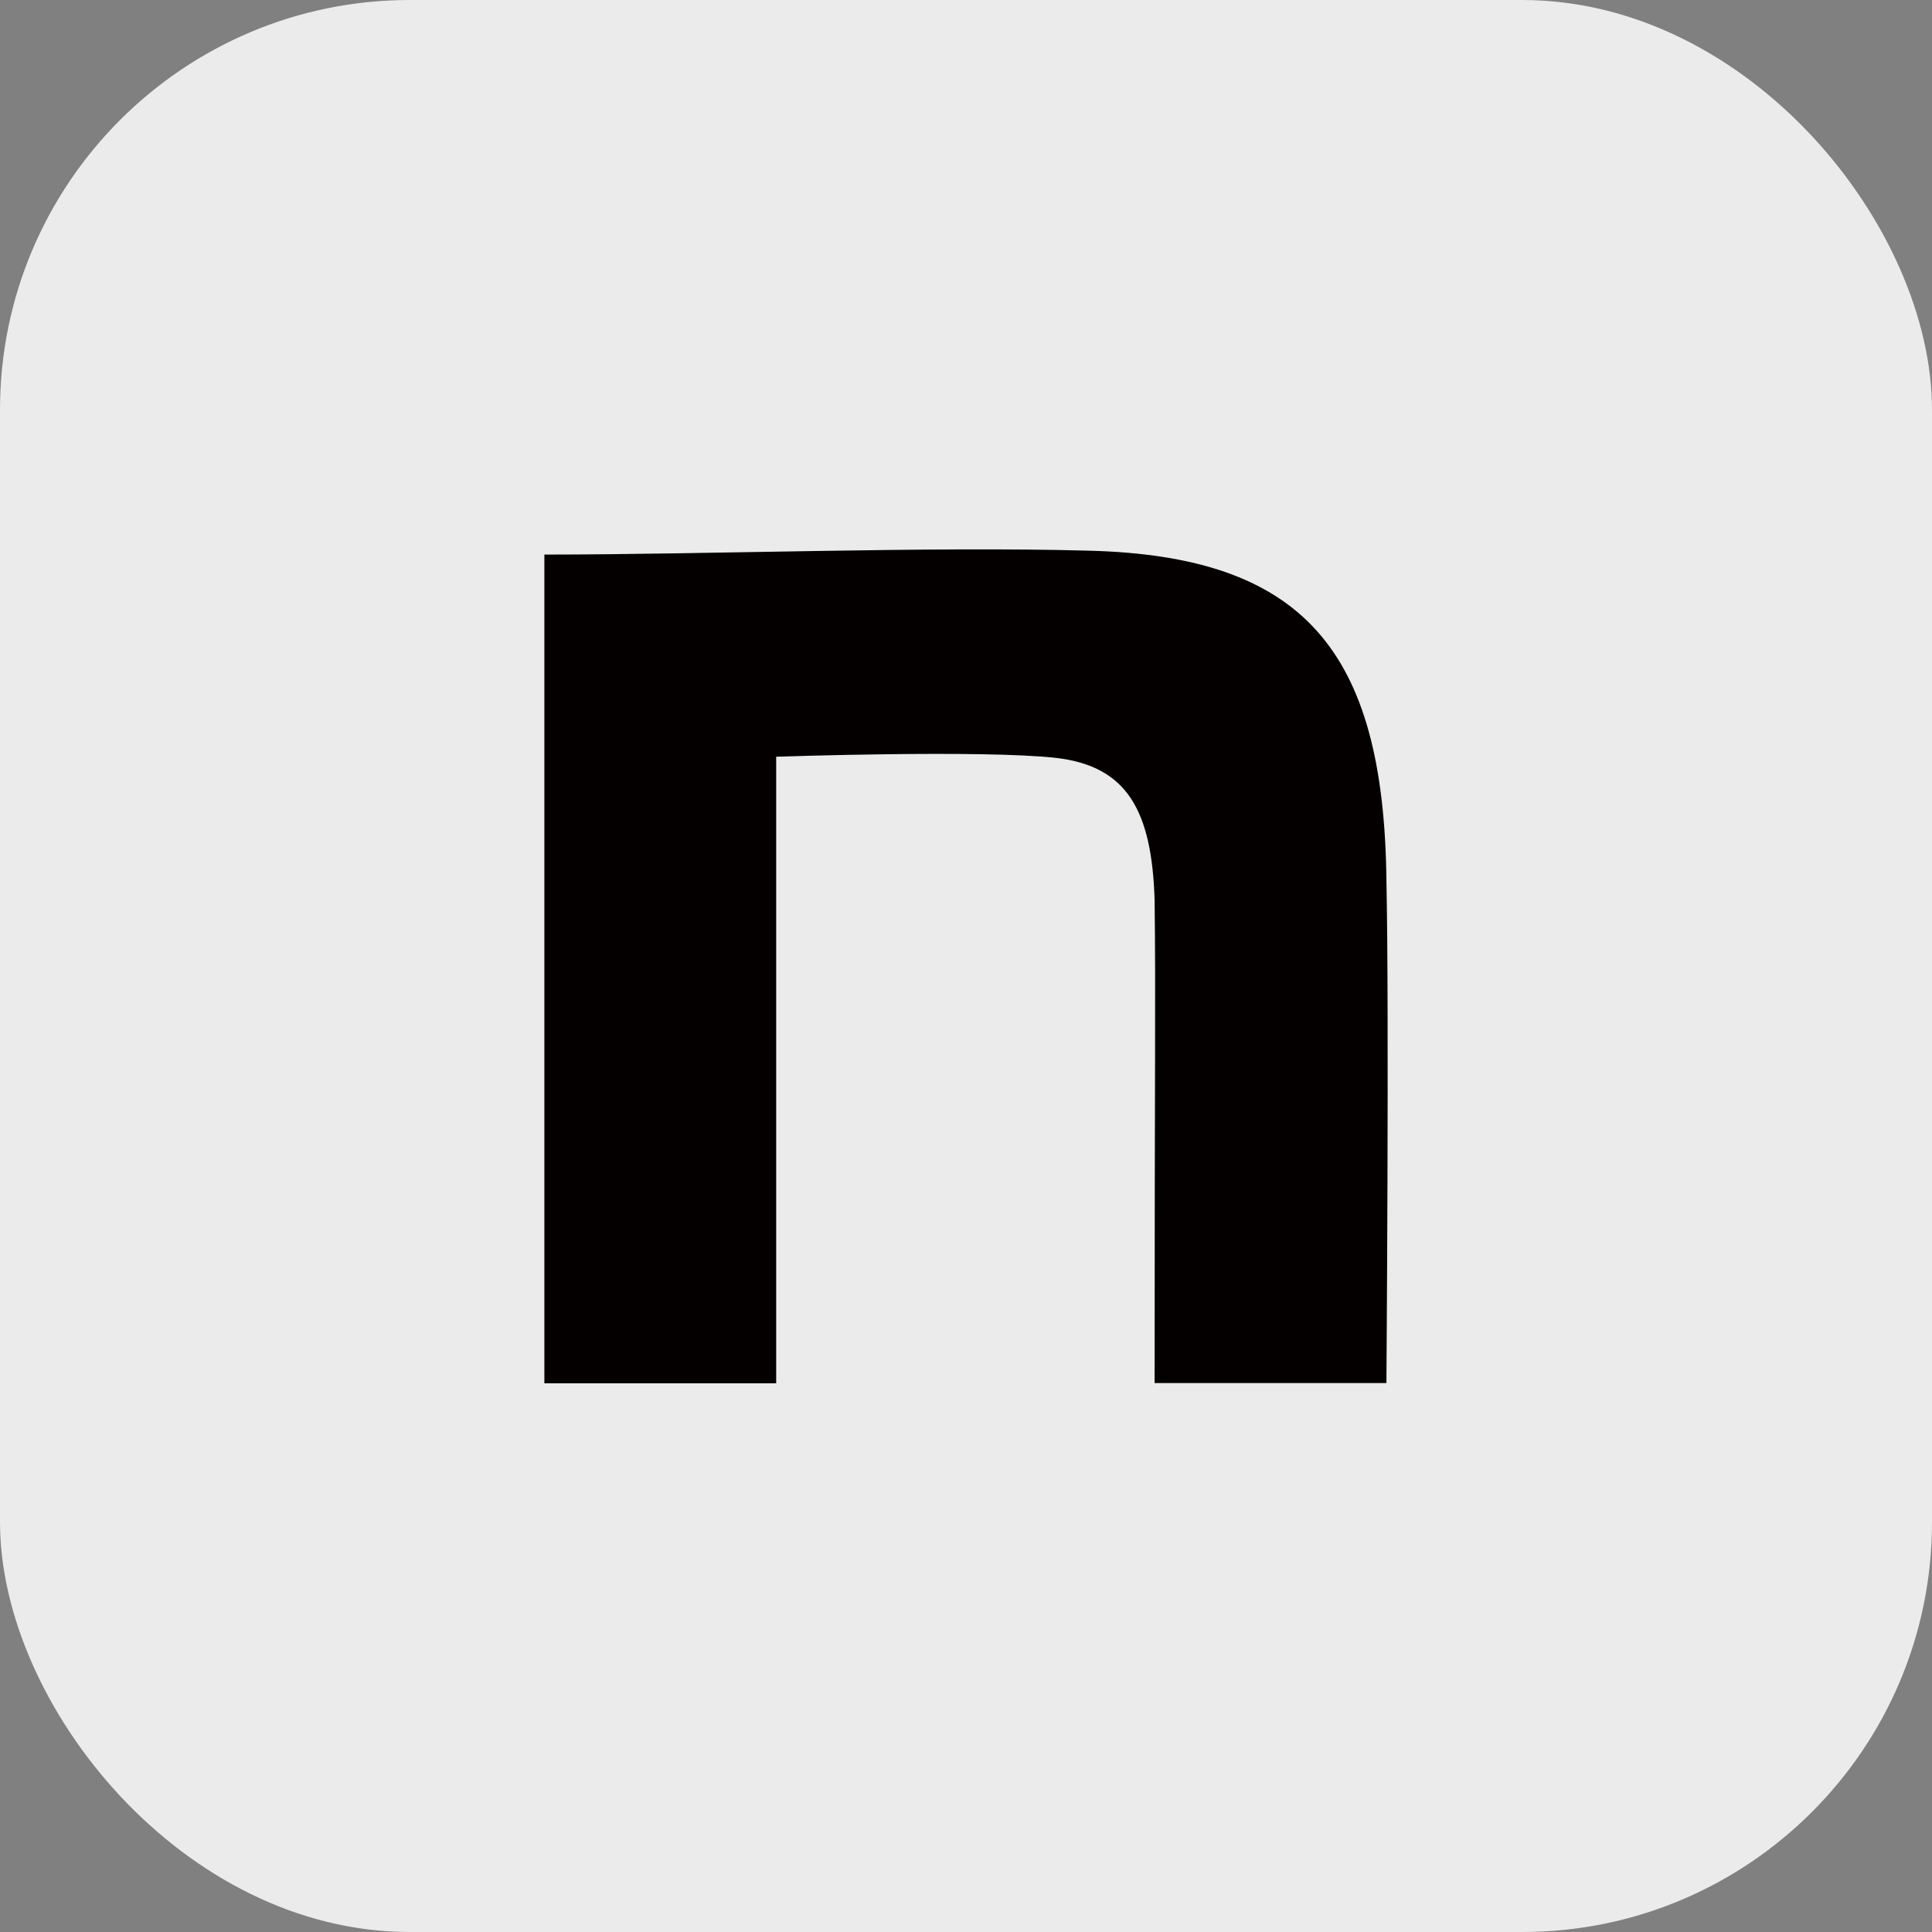
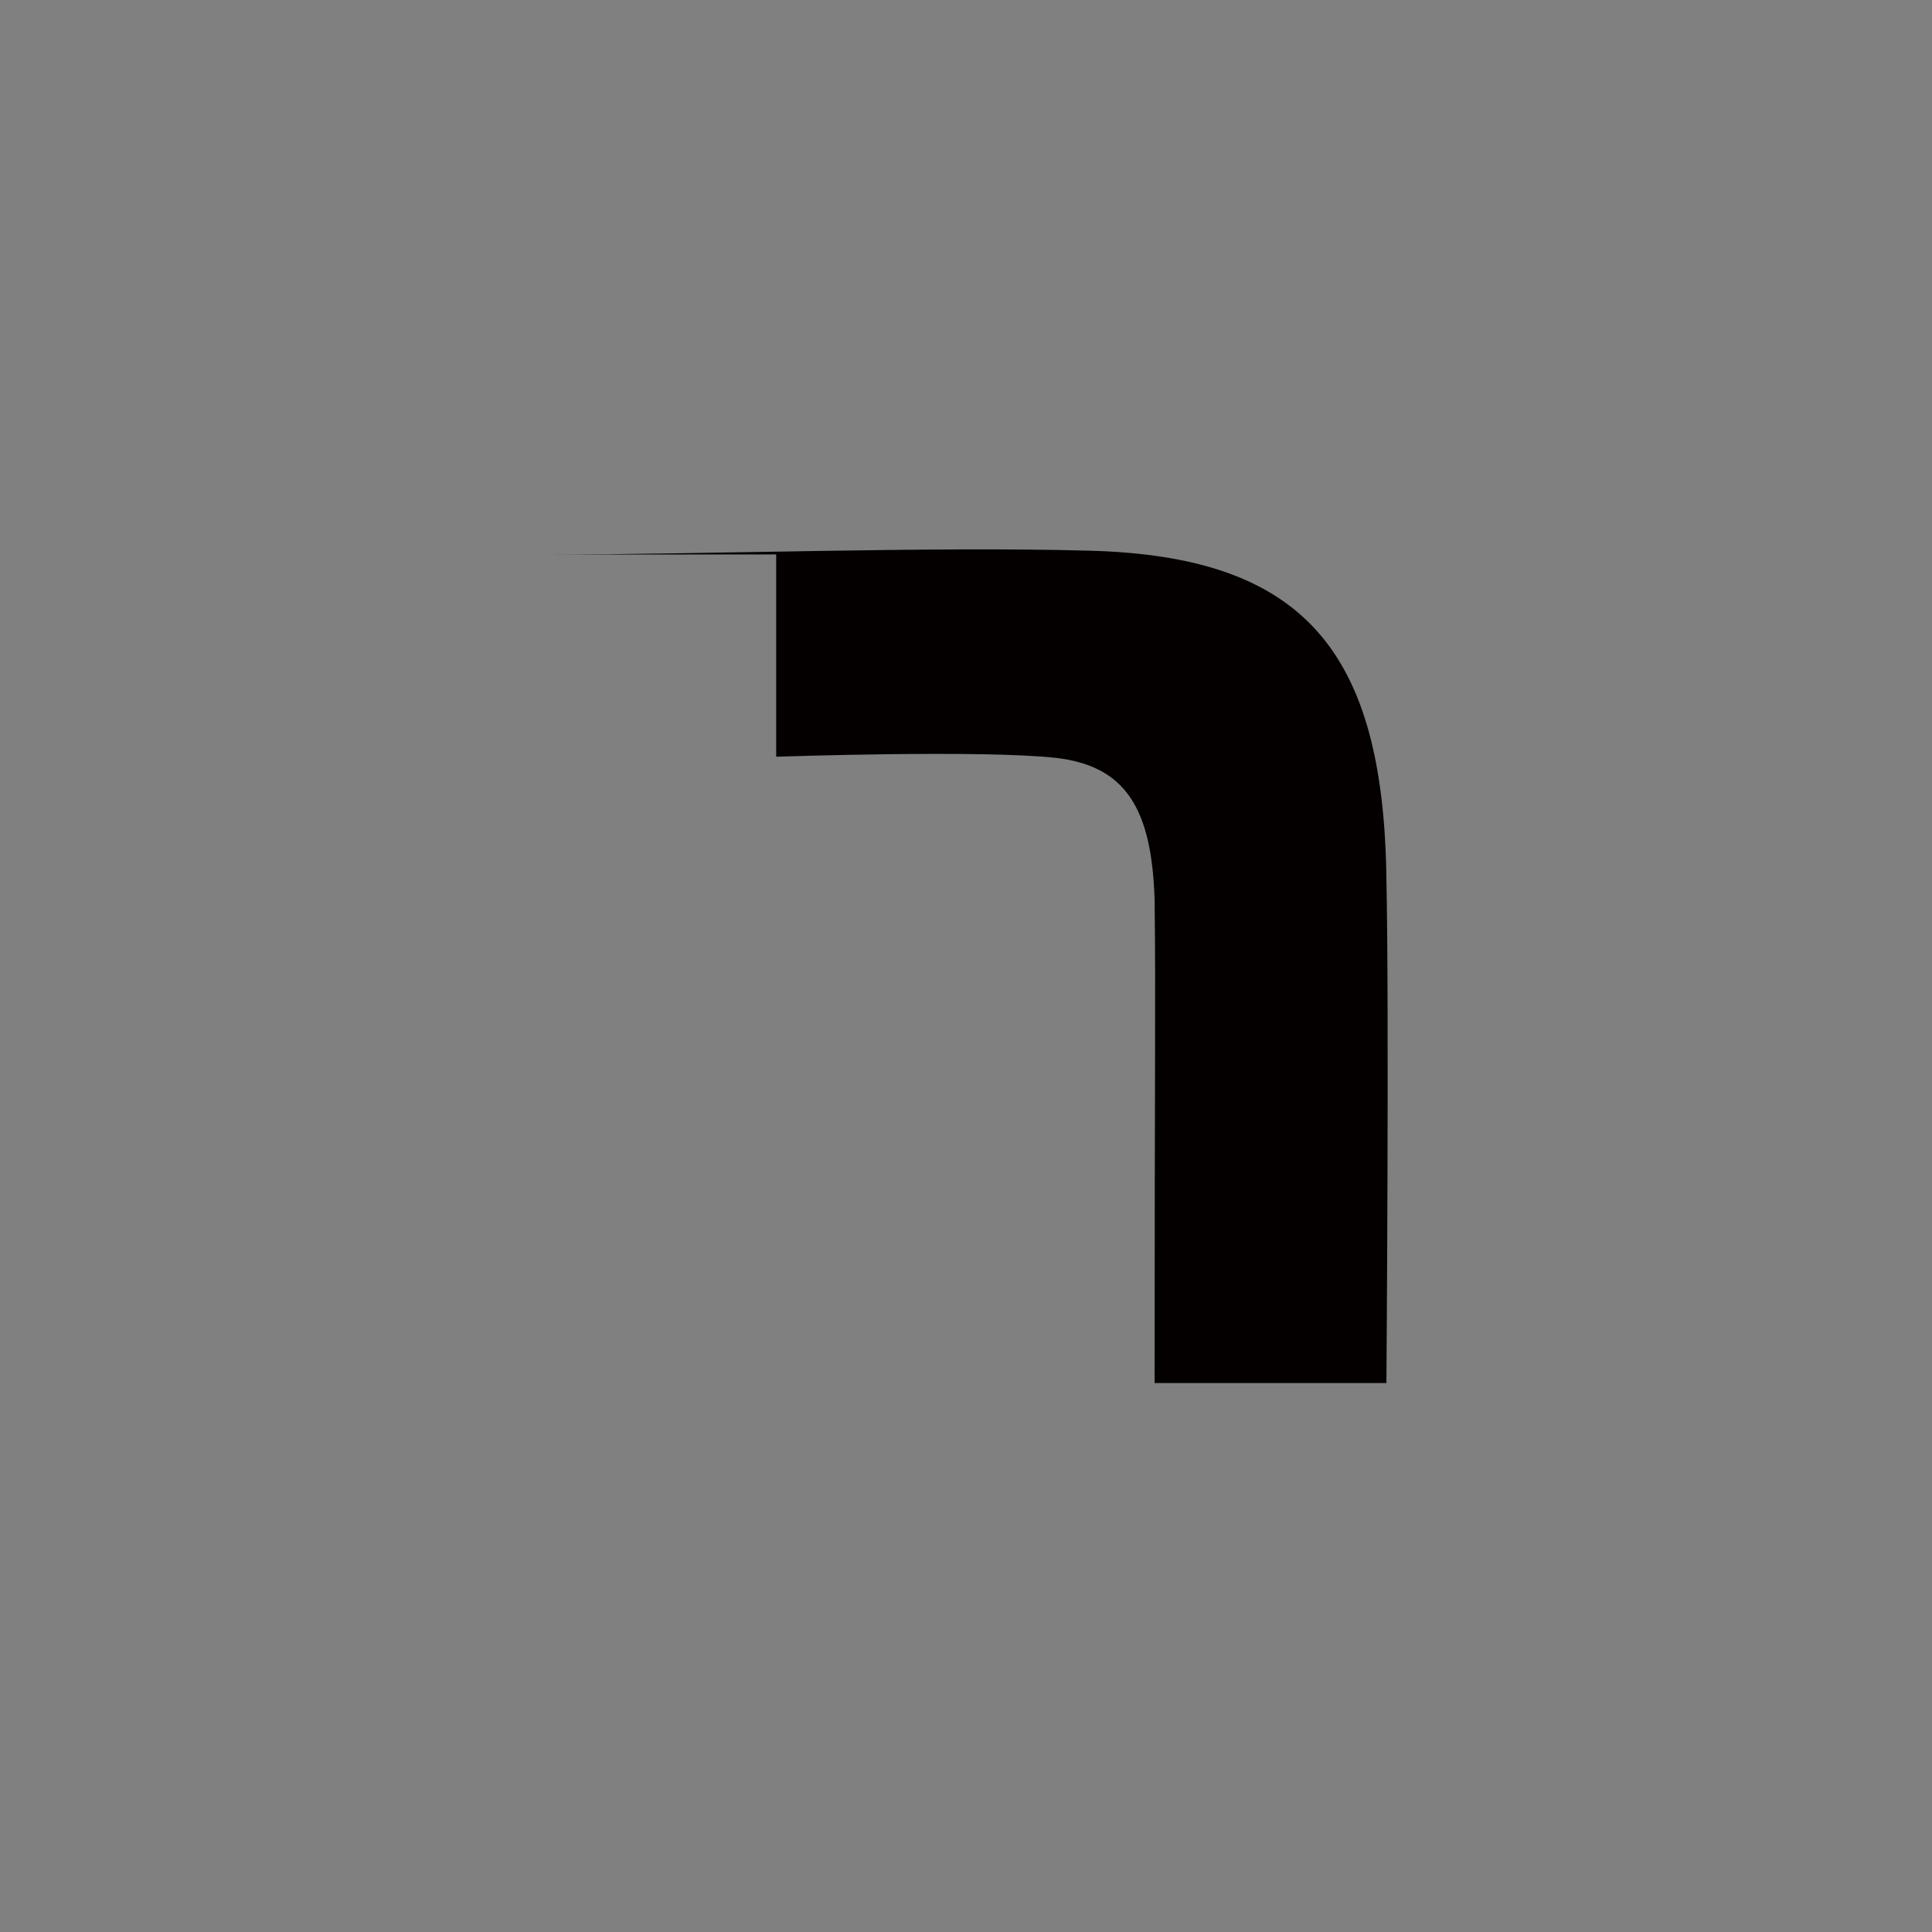
<svg xmlns="http://www.w3.org/2000/svg" id="_レイヤー_2" data-name="レイヤー 2" viewBox="0 0 144.02 144.02">
  <rect x="0" y="0" width="144.02" height="144.02" fill="#808080" stroke="none" />
  <defs>
    <style>
      .cls-1 {
        fill: #ebebeb;
      }

      .cls-2 {
        fill: #040000;
      }
    </style>
  </defs>
  <g id="_レイヤー_1-2" data-name="レイヤー 1">
    <g>
-       <rect class="cls-1" width="144.02" height="144.02" rx="30.55" ry="30.55" />
-       <path class="cls-2" d="M40.6,41.34c12.1,0,28.67-.62,40.57-.29,15.95.41,21.98,7.37,22.18,24.53.21,9.72,0,37.52,0,37.52h-17.28c0-24.33.09-28.35,0-36.02-.21-6.76-2.12-9.96-7.32-10.58-5.49-.62-20.89-.09-20.89-.09v46.71h-17.28v-61.79Z" />
+       <path class="cls-2" d="M40.6,41.34c12.1,0,28.67-.62,40.57-.29,15.95.41,21.98,7.37,22.18,24.53.21,9.72,0,37.52,0,37.52h-17.28c0-24.33.09-28.35,0-36.02-.21-6.76-2.12-9.96-7.32-10.58-5.49-.62-20.89-.09-20.89-.09v46.71v-61.79Z" />
    </g>
  </g>
</svg>